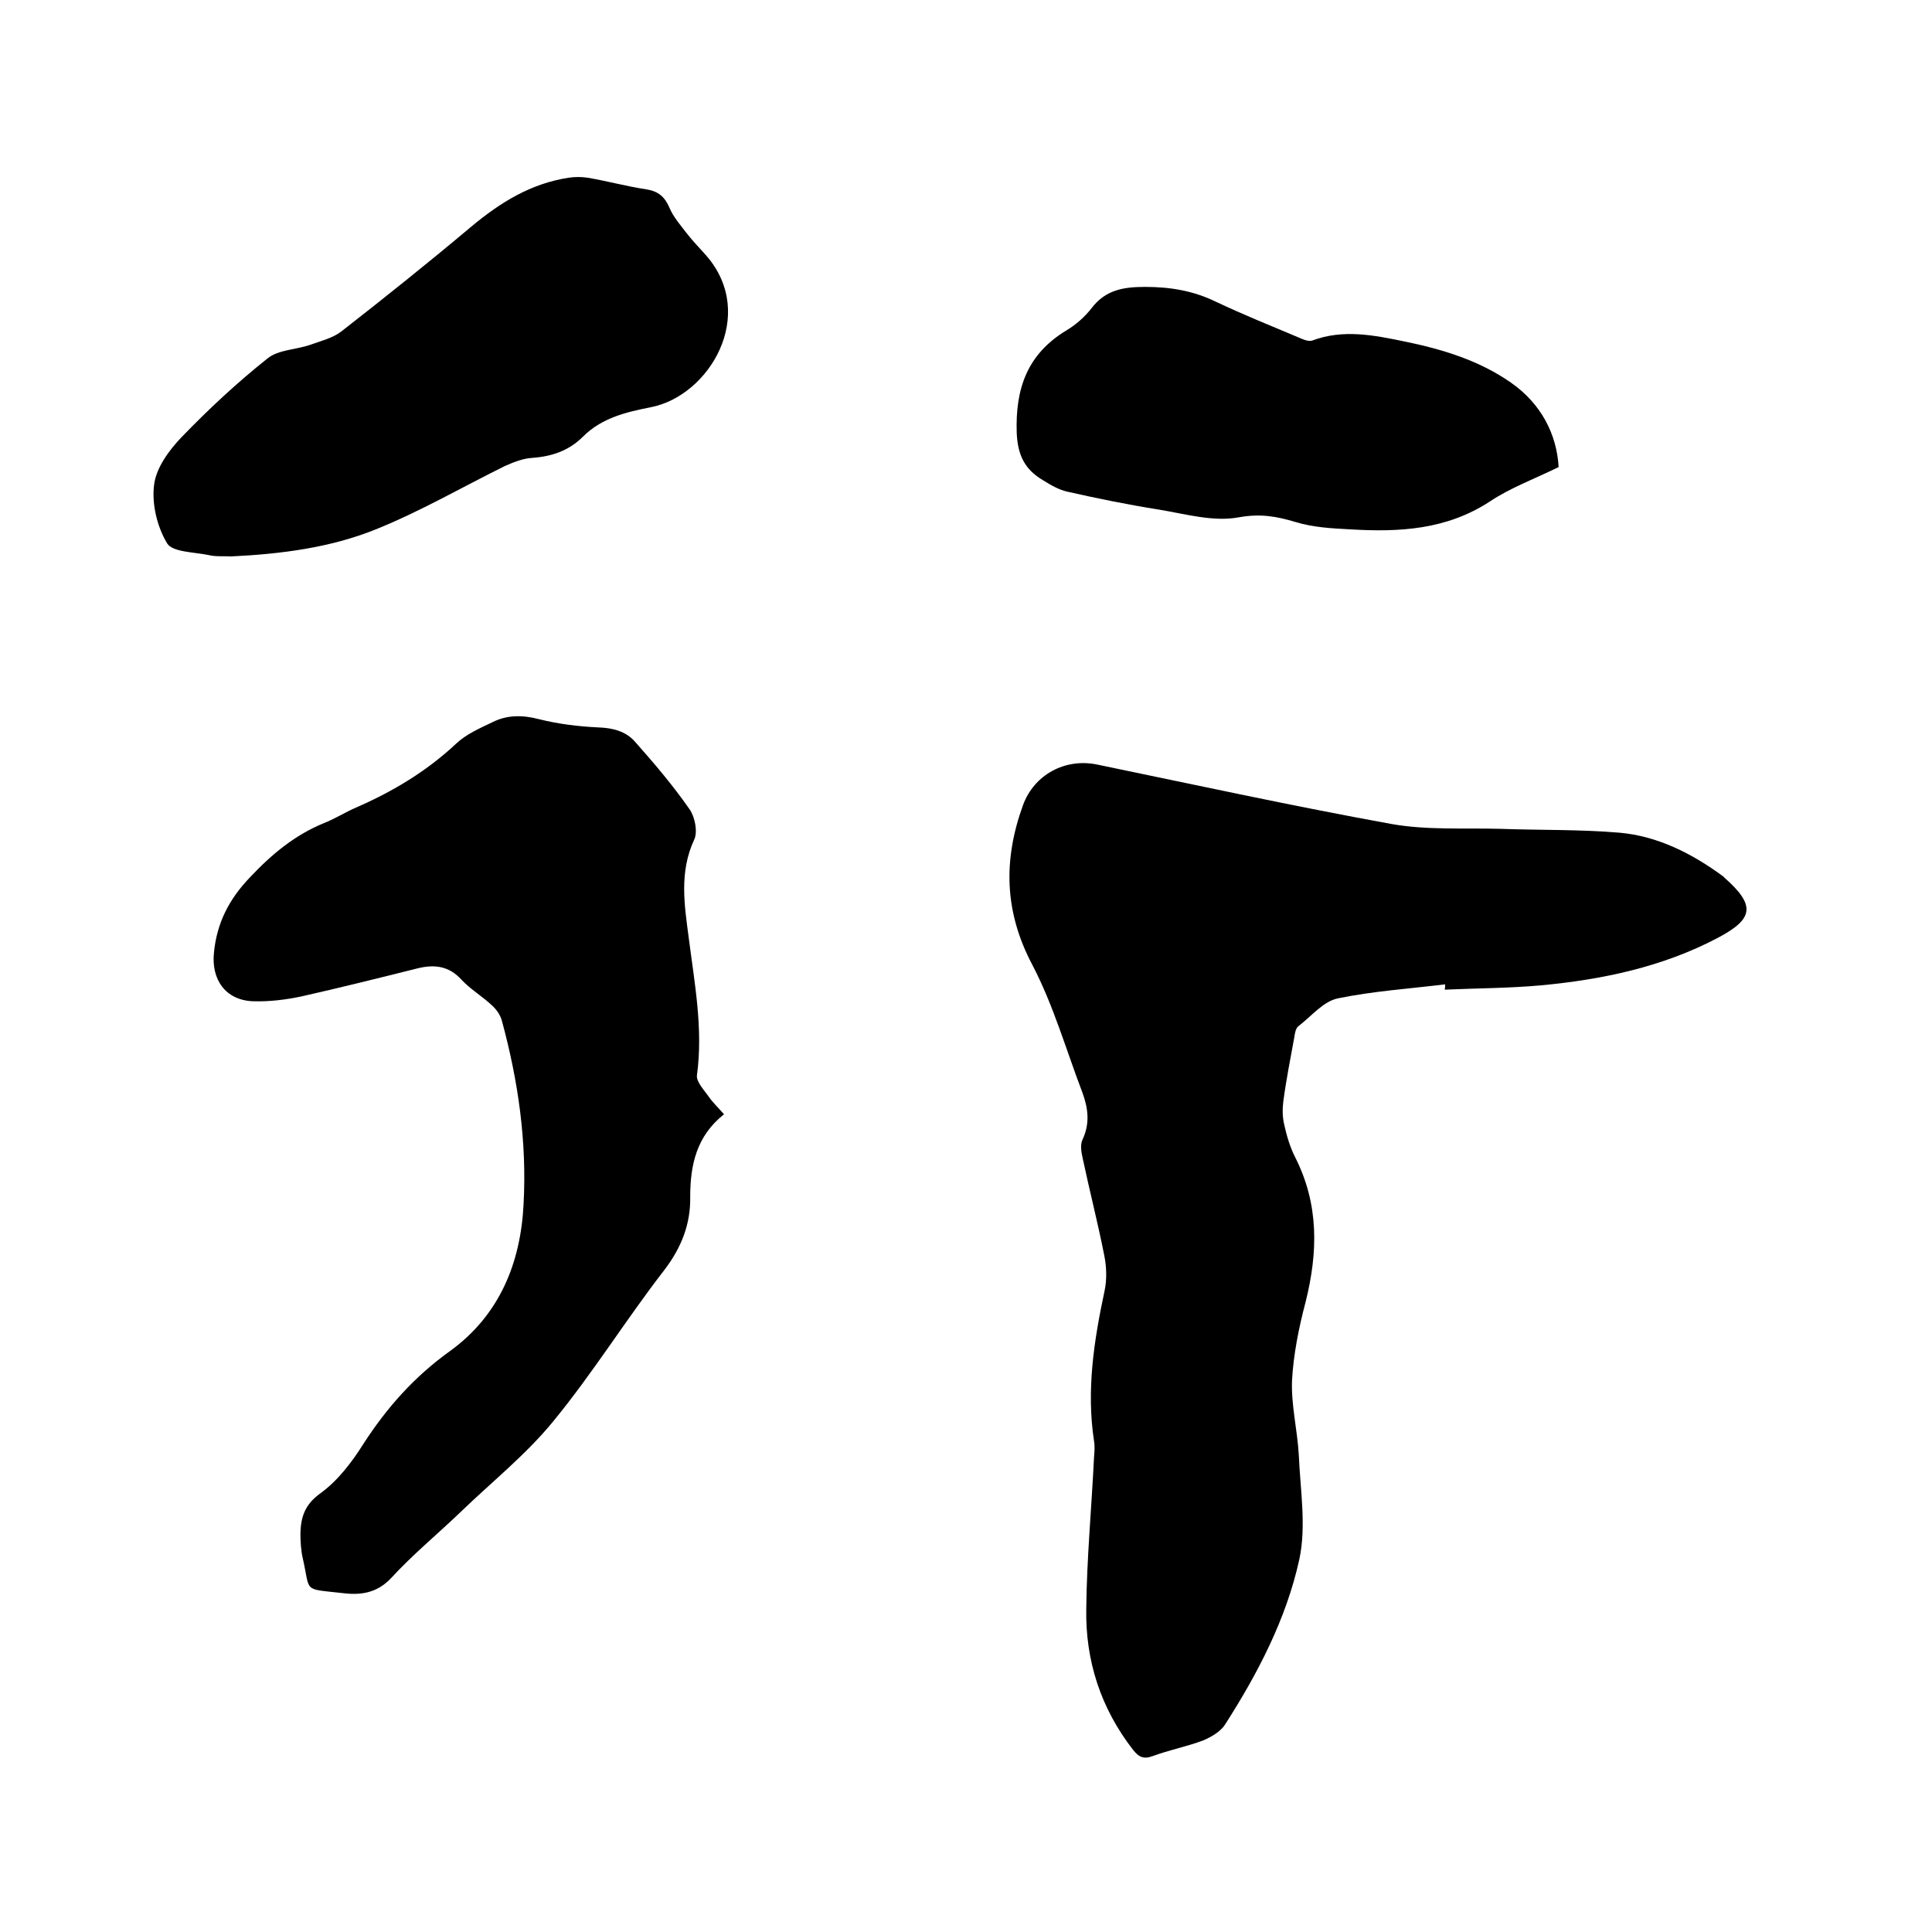
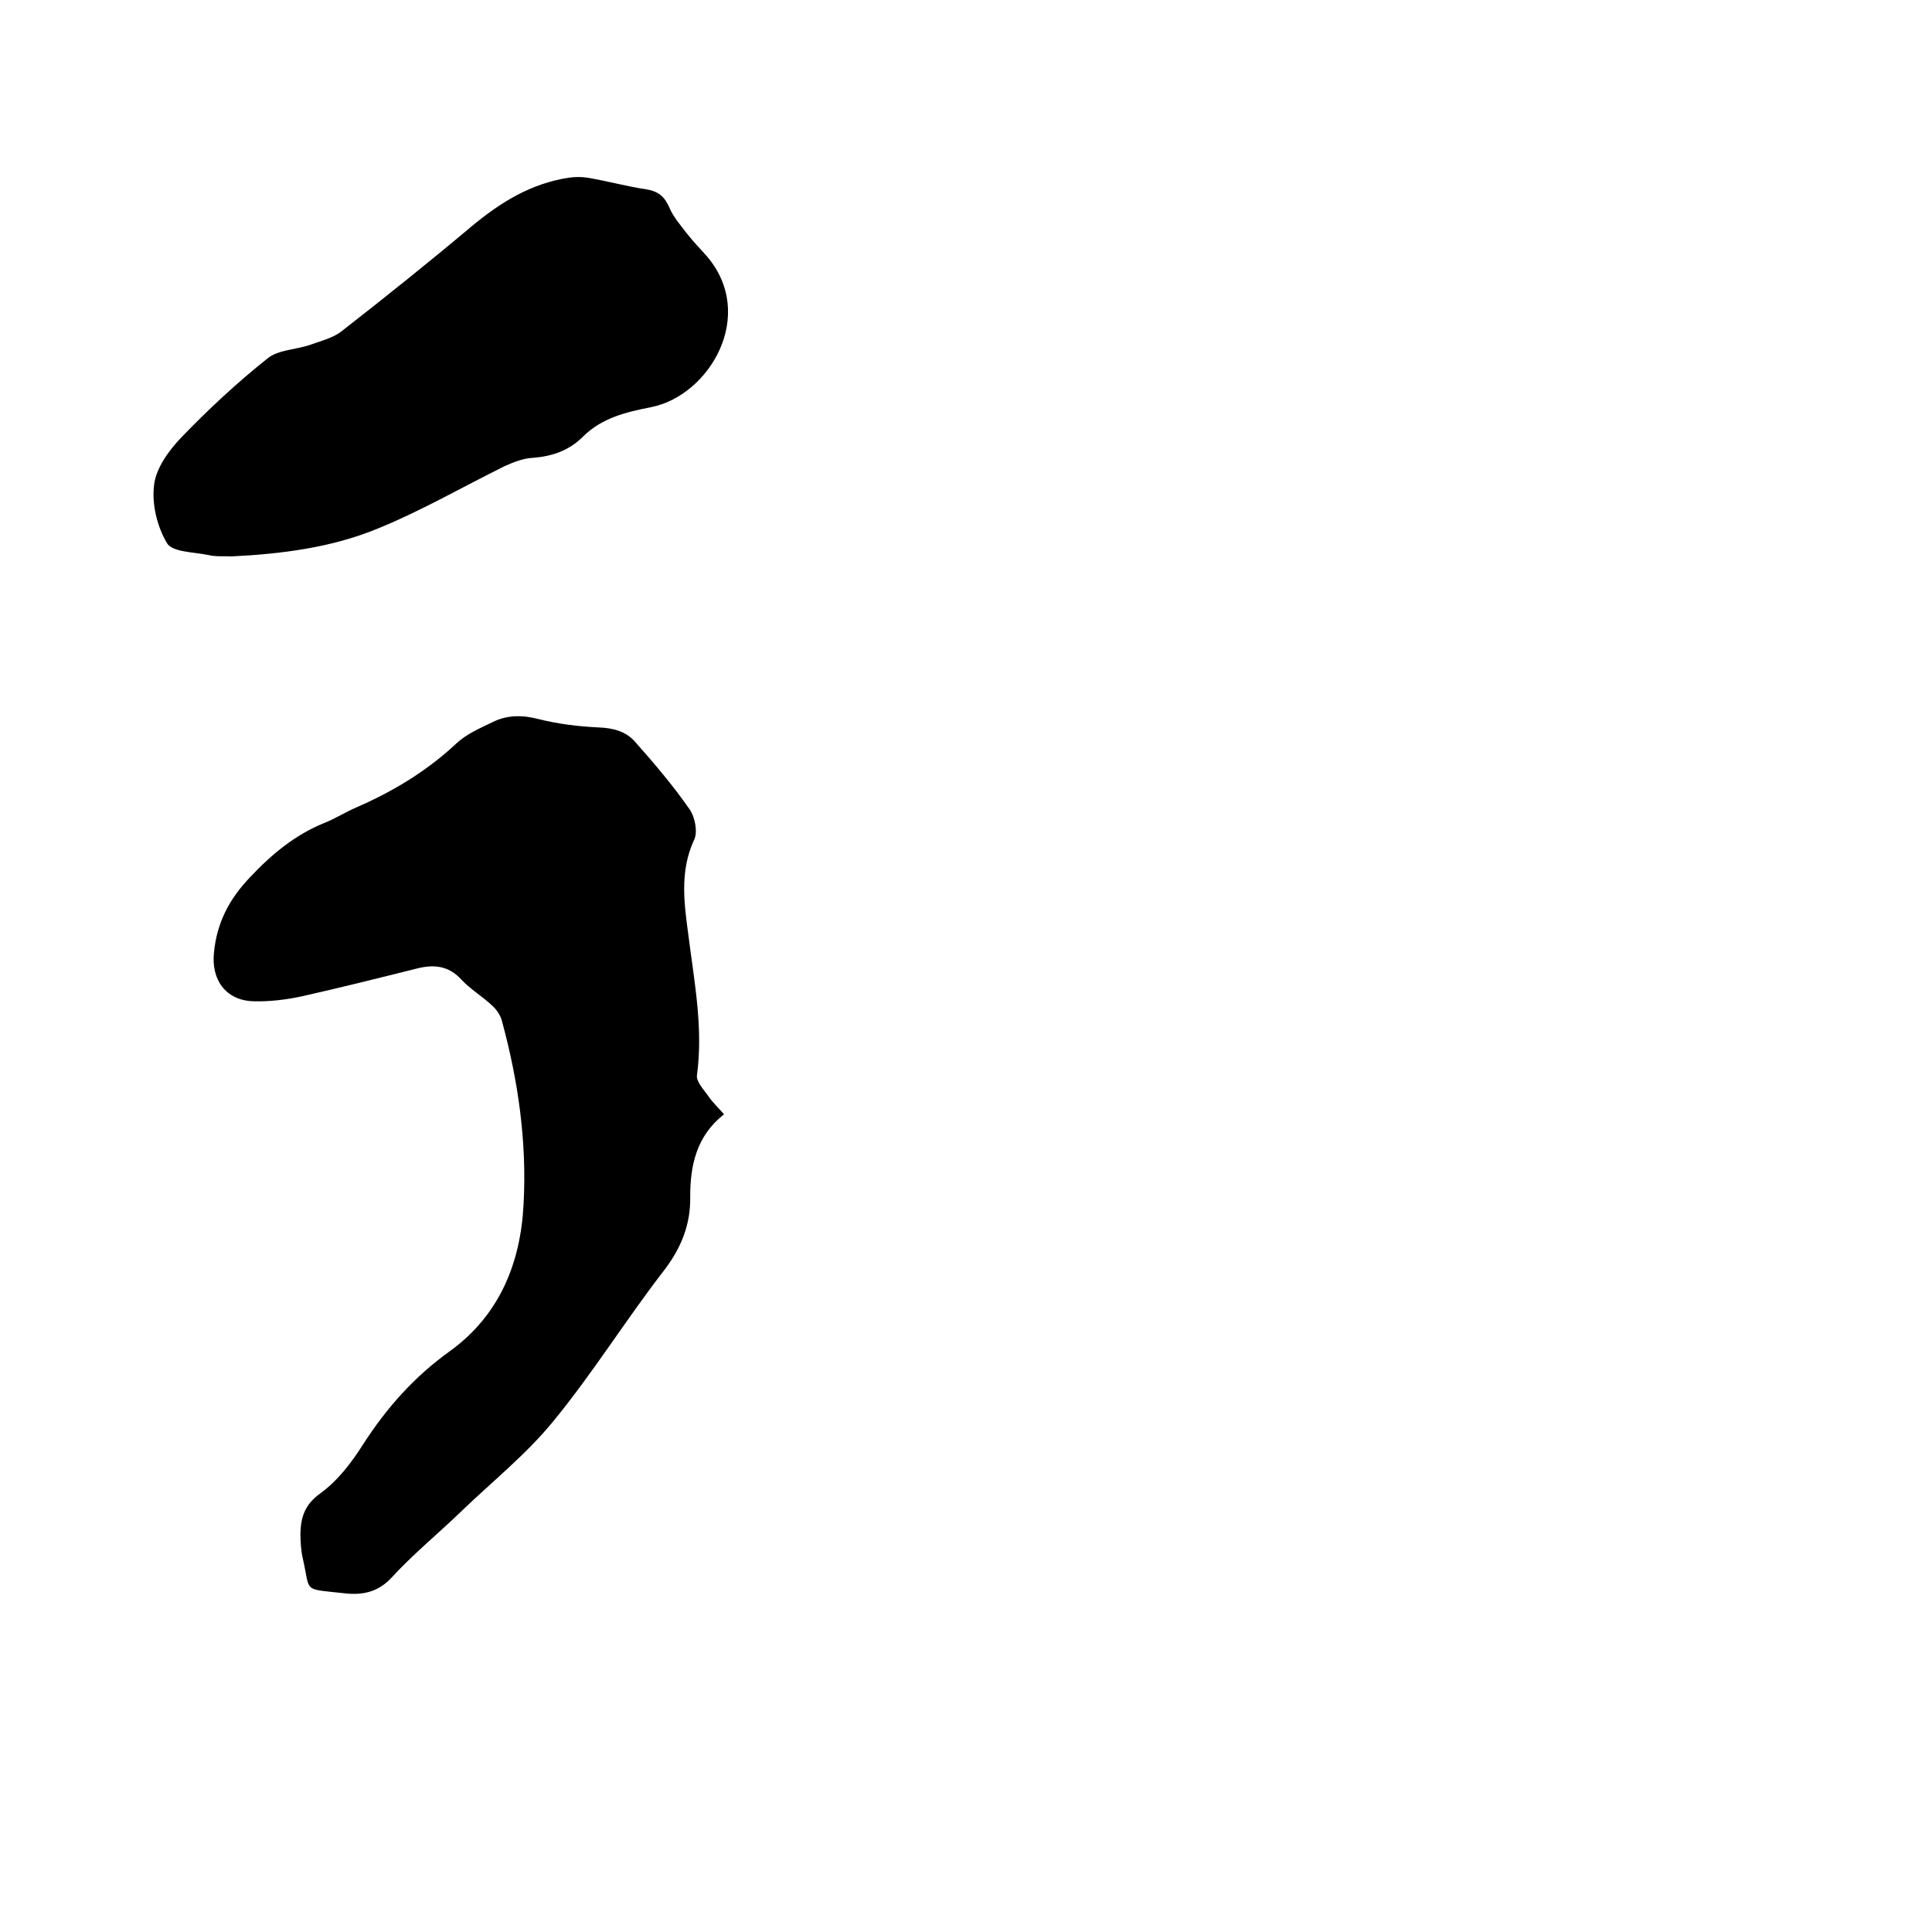
<svg xmlns="http://www.w3.org/2000/svg" enable-background="new 0 0 400 400" viewBox="0 0 400 400">
-   <path d="m299.2 203.8c-7.4.9-14.9 1.4-22.2 2.9-3 .6-5.5 3.7-8.1 5.7-.6.4-.8 1.4-.9 2.2-.8 4.4-1.7 8.9-2.3 13.4-.2 1.6-.2 3.3.2 4.9.5 2.3 1.2 4.6 2.2 6.6 5 9.8 4.8 19.7 2.2 30.1-1.4 5.3-2.5 10.8-2.8 16.2-.2 5.1 1.1 10.2 1.4 15.4.3 7.2 1.6 14.8.1 21.7-2.7 12.3-8.6 23.6-15.4 34.2-.9 1.4-2.8 2.5-4.4 3.2-3.4 1.3-7.1 2-10.6 3.3-1.9.7-2.9.1-4-1.3-6.7-8.6-9.9-18.5-9.7-29.2.1-10.4 1.1-20.9 1.6-31.3.1-1.2.2-2.3 0-3.5-1.6-10.5 0-20.8 2.2-31.1.5-2.4.4-5-.1-7.4-1.3-6.6-3-13.2-4.4-19.8-.3-1.3-.6-2.9-.1-4 1.6-3.4 1.2-6.5 0-9.8-3.4-8.9-6-18.1-10.4-26.5-5.8-11-6-21.7-1.9-33 2.3-6.3 8.7-9.8 15.4-8.4 20.3 4.2 40.5 8.6 60.9 12.3 7.3 1.3 15 .8 22.5 1 8.2.3 16.5.1 24.7.8 7.9.7 15 4.3 21.4 9 .1.1.2.1.2.2 6.6 5.8 6.3 8.6-1.3 12.6-11.4 6-23.8 8.6-36.5 9.8-6.6.6-13.3.6-20 .9.1-.3.1-.7.1-1.1z" />
  <path d="m149.9 230.7c-5.7 4.5-7 10.5-7 17.1.1 5.6-1.8 10.5-5.4 15.2-7.9 10.2-14.7 21.2-22.9 31.2-5.7 7-12.9 12.7-19.4 19-4.7 4.5-9.8 8.7-14.2 13.5-3.1 3.3-6.6 3.6-10.4 3.1-8-.9-6.3-.1-7.9-7.1-.4-1.7-.5-3.6-.5-5.3.1-3.3.9-5.9 4.1-8.2 3.6-2.6 6.5-6.4 8.9-10.2 4.9-7.6 10.6-14 18-19.3 10.2-7.4 14.6-18.2 15.2-30.4.7-12.9-1.1-25.5-4.5-38-.3-1.1-1.1-2.3-2-3.1-2-1.9-4.4-3.3-6.3-5.3-2.6-2.9-5.6-3.3-9.2-2.4-8 2-16 4-24 5.8-3.3.7-6.7 1.1-10 1-5.7-.2-8.7-4.5-8.1-10.1.6-6.1 3.1-11 7.4-15.5 4.5-4.8 9.3-8.8 15.4-11.3 2.3-.9 4.3-2.2 6.6-3.2 7.6-3.3 14.6-7.5 20.7-13.2 2.1-2 4.9-3.2 7.6-4.5 3-1.5 6.2-1.5 9.6-.6 4 1 8.1 1.5 12.2 1.7 3.1.1 5.8.8 7.7 3 4 4.5 7.9 9.1 11.3 14 1.1 1.6 1.7 4.7.9 6.3-3.1 6.7-2 13.5-1.1 20.3 1.2 9.4 3 18.8 1.7 28.4-.2 1.3 1.4 3 2.4 4.4.8 1.2 1.9 2.2 3.2 3.7z" />
  <path d="m47.9 115.2c-1.6-.1-3.2.1-4.8-.3-3-.6-7.4-.6-8.5-2.4-2.1-3.5-3.2-8.2-2.7-12.1.4-3.5 3.1-7.2 5.7-9.9 5.6-5.8 11.5-11.3 17.8-16.3 2.2-1.8 5.9-1.8 8.8-2.8 2.2-.8 4.7-1.4 6.5-2.8 9.1-7.1 18.1-14.3 26.9-21.7 6-5 12.3-8.9 20.1-10.1 1.3-.2 2.7-.2 4 0 4.1.7 8.1 1.8 12.1 2.4 2.5.4 3.8 1.5 4.8 3.8.8 1.9 2.2 3.5 3.5 5.2s2.8 3.2 4.2 4.8c10.5 12.2.6 28.9-11.5 31.3-5.1 1-10.2 2.2-14.1 6.1-2.9 2.9-6.4 4.1-10.5 4.4-1.9.1-3.9.9-5.7 1.7-8.9 4.4-17.5 9.4-26.7 13.1-9.4 3.8-19.6 5.1-29.9 5.6z" />
-   <path d="m322.7 96.7c-5.1 2.5-10 4.3-14.2 7.1-9 5.9-18.8 6.4-28.9 5.8-3.8-.2-7.7-.4-11.3-1.5-4-1.2-7.3-1.8-11.8-1-5.3 1-11.1-.7-16.6-1.6-6.3-1-12.7-2.3-18.9-3.7-1.8-.4-3.5-1.4-5.1-2.4-3.7-2.2-5.2-5.1-5.4-9.8-.3-9.2 2.2-16.3 10.3-21.2 2-1.2 3.8-2.8 5.2-4.6 2.9-3.8 6.6-4.4 11.1-4.4 5.2 0 10 .8 14.7 3.1 5.5 2.6 11.2 4.9 16.9 7.3.9.4 2.2 1 3 .7 6.4-2.4 12.8-1.1 19.1.2 7.8 1.6 15.4 3.9 22 8.5 6.3 4.4 9.5 10.7 9.9 17.5z" />
</svg>